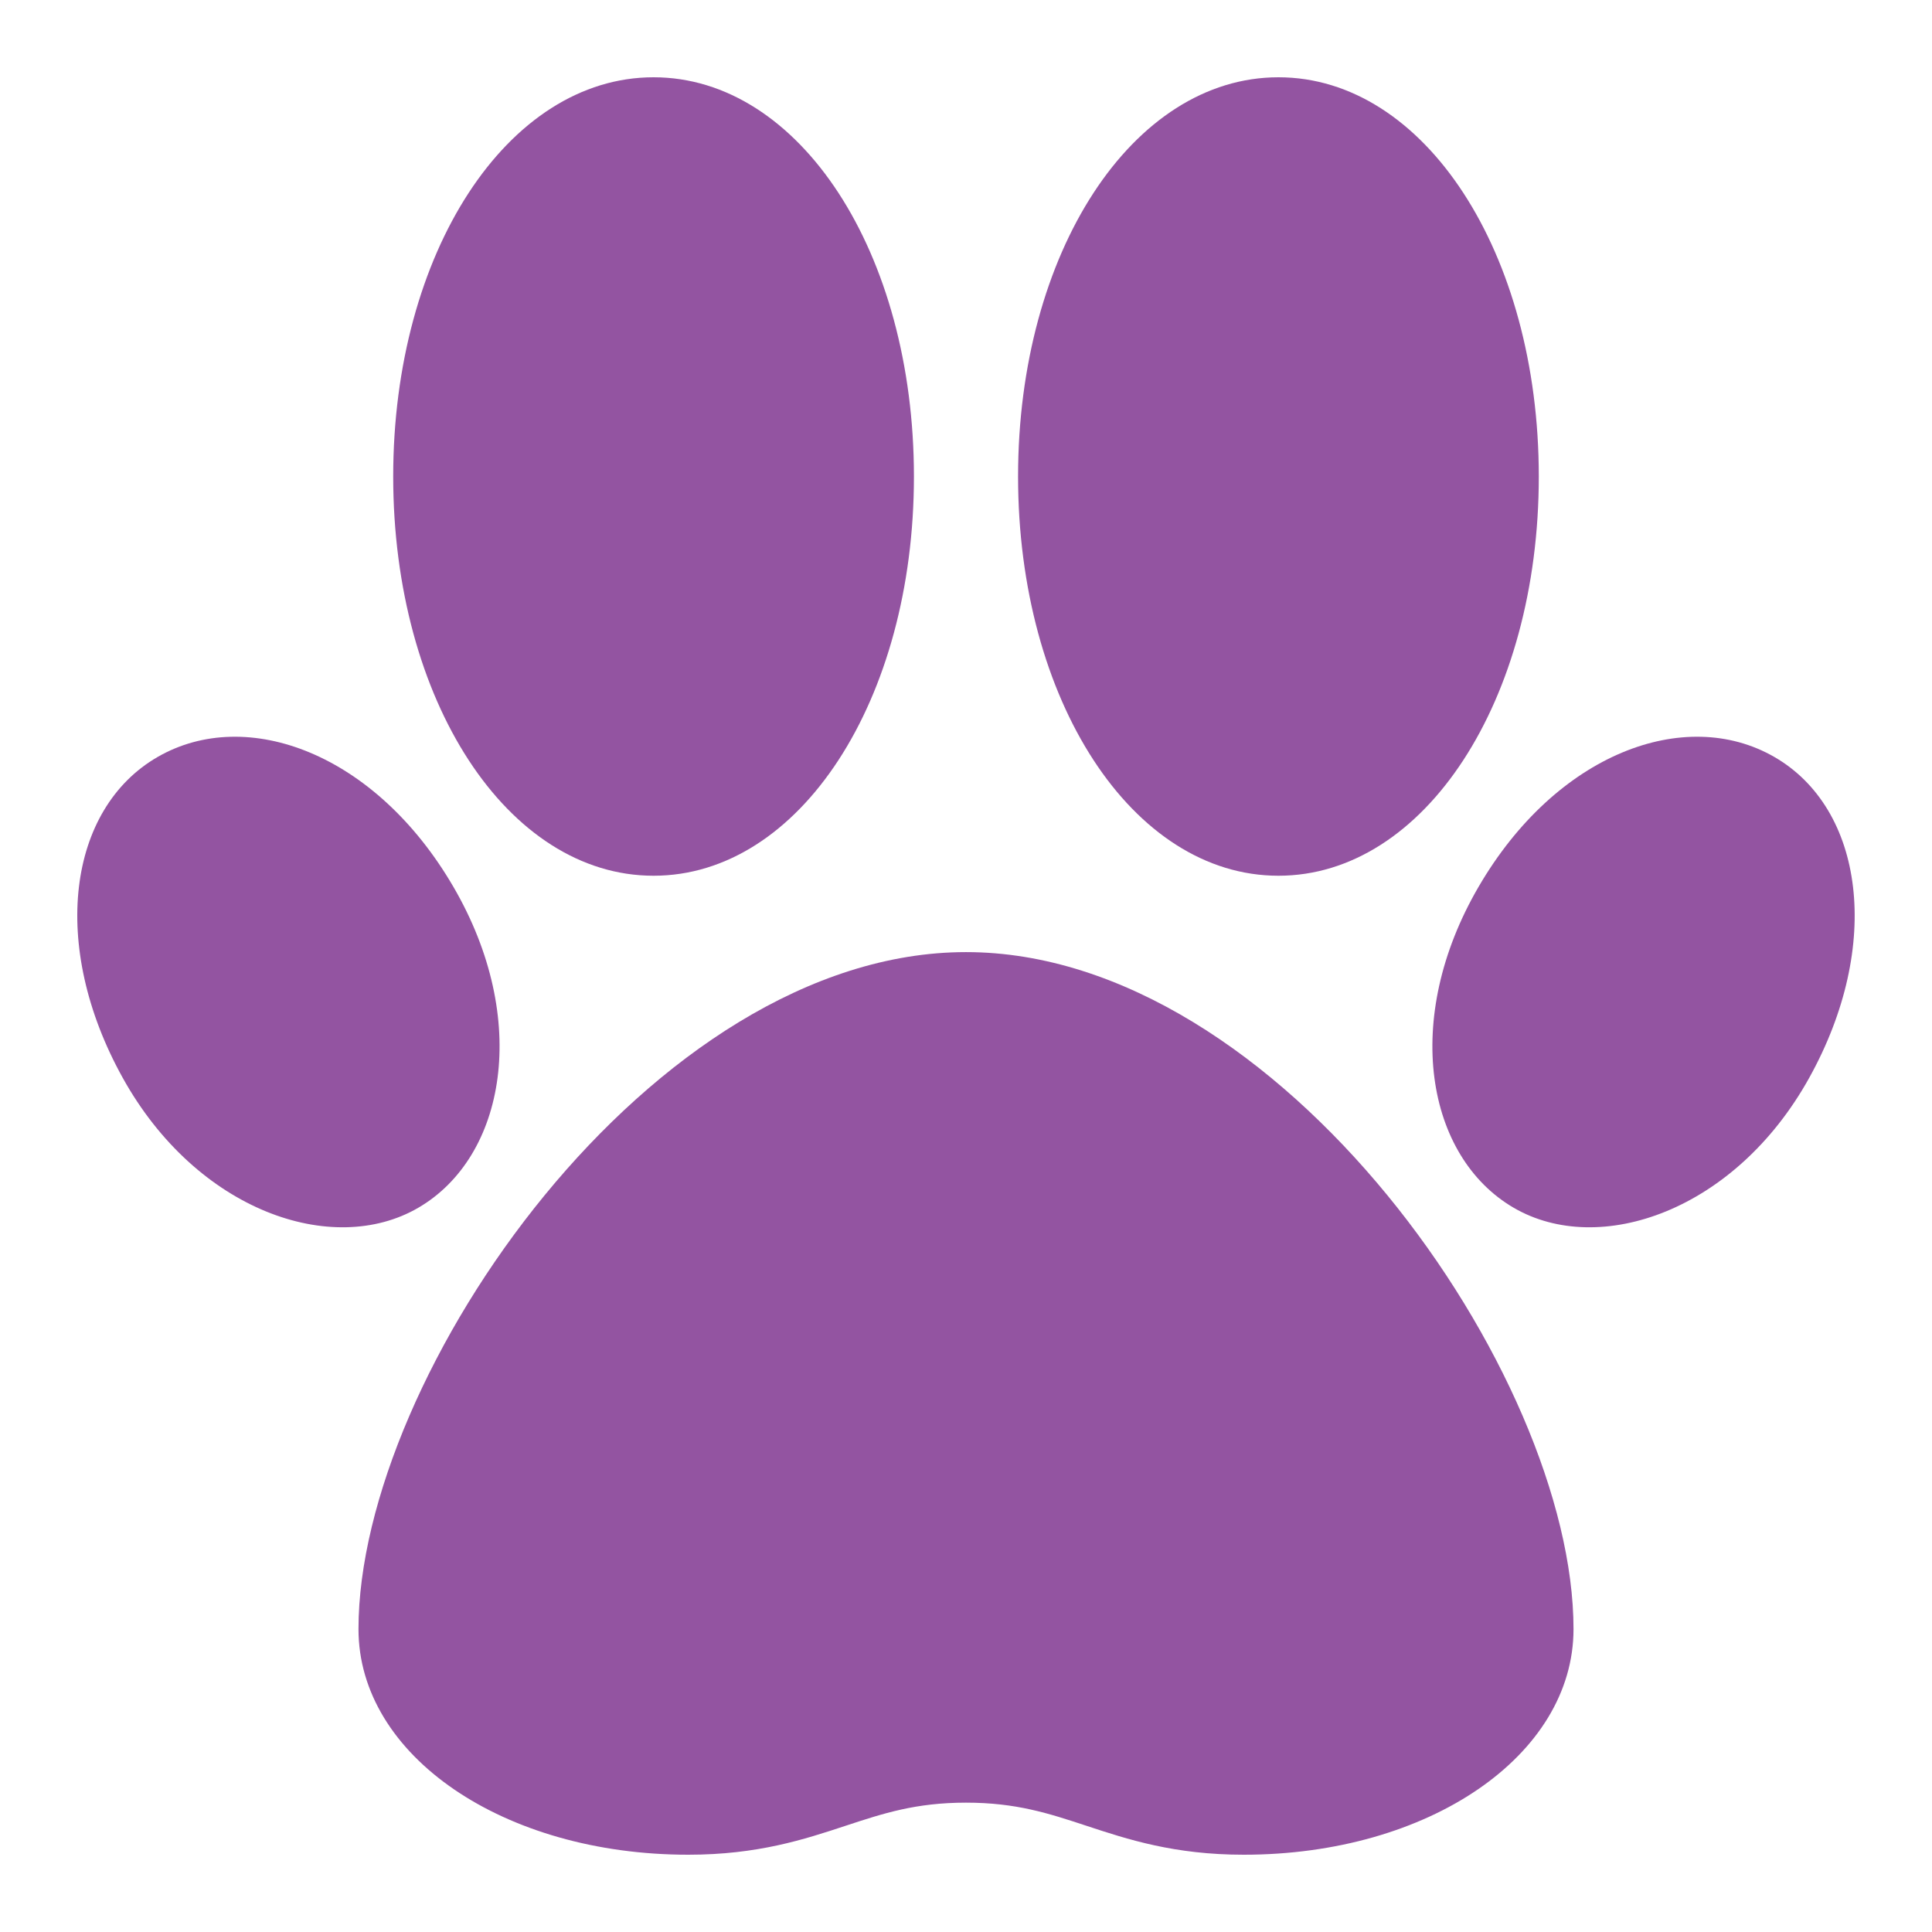
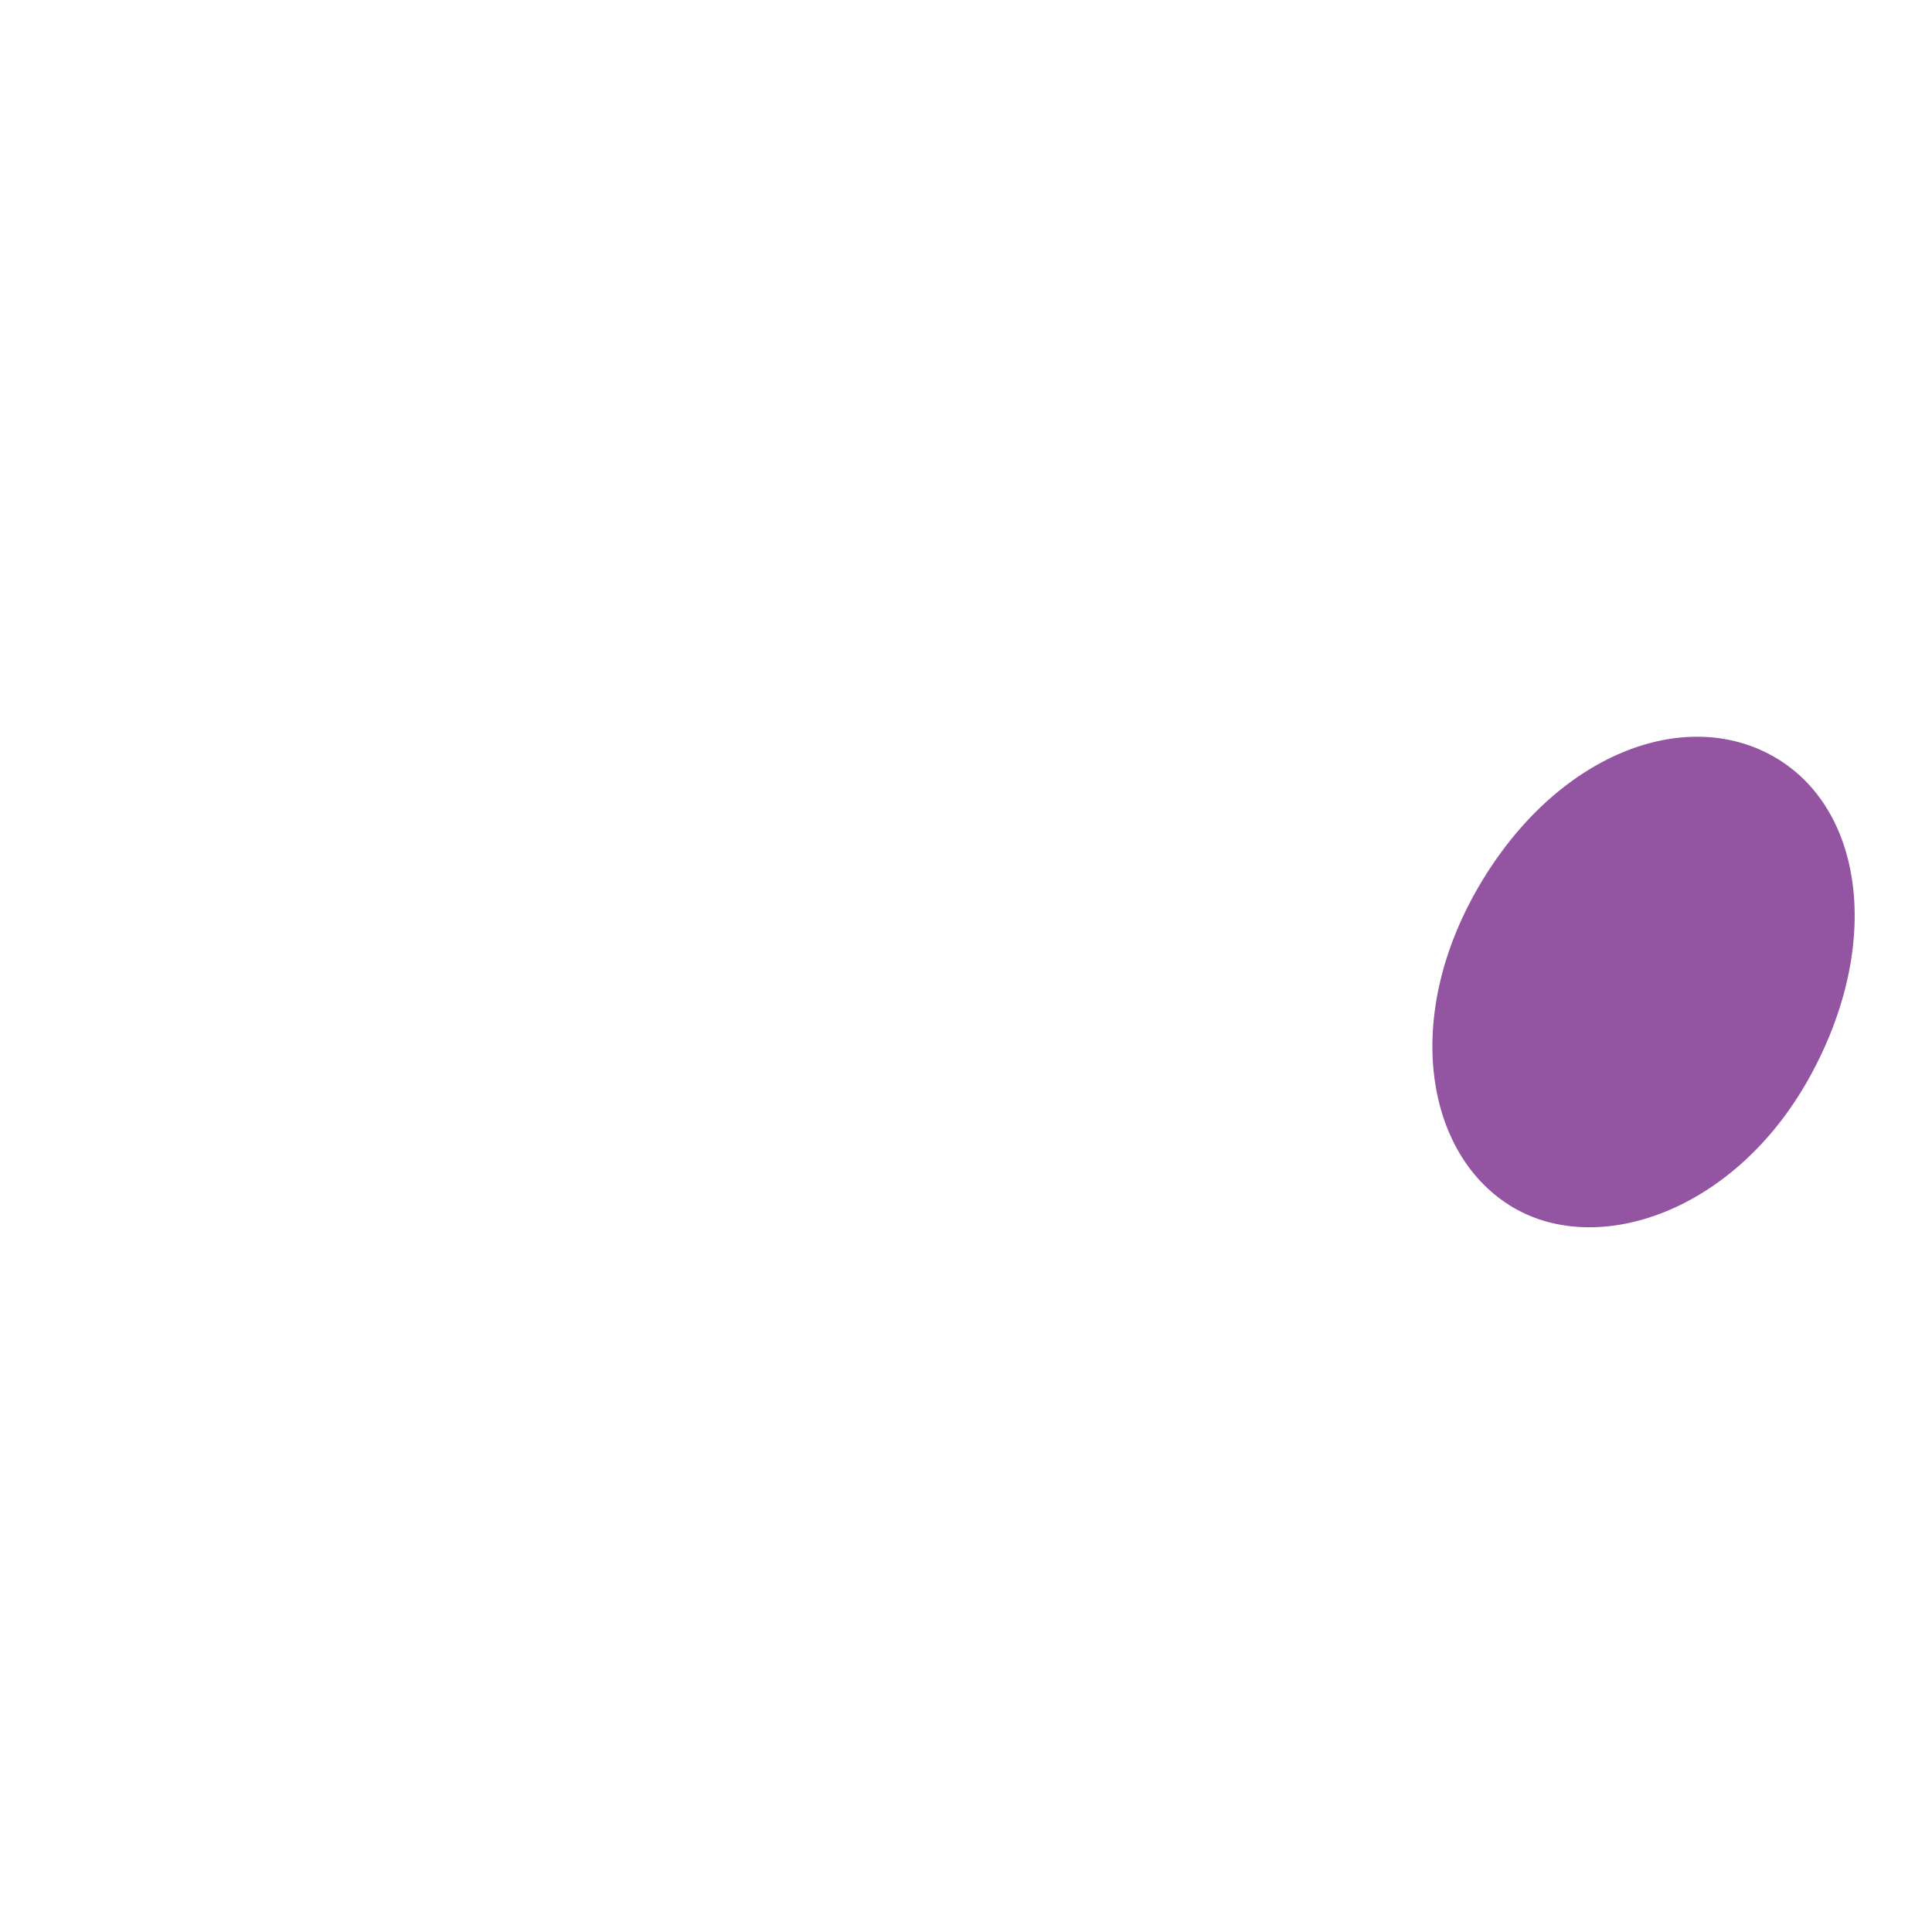
<svg xmlns="http://www.w3.org/2000/svg" width="100" height="100" viewBox="0 0 100 100" fill="none">
-   <path d="M50 49.281C33.785 49.281 18.555 71.14 18.555 84.32C18.555 90.87 26.053 96 35.625 96C39.225 96 41.639 95.204 43.768 94.502C45.717 93.86 47.4 93.305 50 93.305C52.6 93.305 54.283 93.86 56.232 94.502C58.361 95.204 60.775 96 64.375 96C73.947 96 81.445 90.87 81.445 84.32C81.445 71.14 66.215 49.281 50 49.281Z" fill="#9354A1" />
-   <path d="M33.828 4C26.271 4 20.352 13.077 20.352 24.664C20.352 36.251 26.271 45.328 33.828 45.328C41.385 45.328 47.305 36.251 47.305 24.664C47.305 13.077 41.385 4 33.828 4Z" fill="#9354A1" />
-   <path d="M66.172 4C58.615 4 52.695 13.077 52.695 24.664C52.695 36.251 58.615 45.328 66.172 45.328C73.729 45.328 79.648 36.251 79.648 24.664C79.648 13.077 73.729 4 66.172 4Z" fill="#9354A1" />
-   <path d="M23.468 45.902C19.447 38.996 12.784 36.524 8.171 39.173C3.513 41.847 2.542 48.922 6.35 55.785C10.181 62.687 17.216 65.094 21.648 62.515C26.177 59.878 27.459 52.756 23.468 45.902Z" fill="#9354A1" />
  <path d="M91.827 39.173C87.214 36.524 80.551 38.996 76.53 45.902C72.539 52.756 73.821 59.878 78.35 62.515C82.781 65.094 89.817 62.687 93.647 55.785C97.456 48.922 96.485 41.847 91.827 39.173Z" fill="#9354A1" />
</svg>